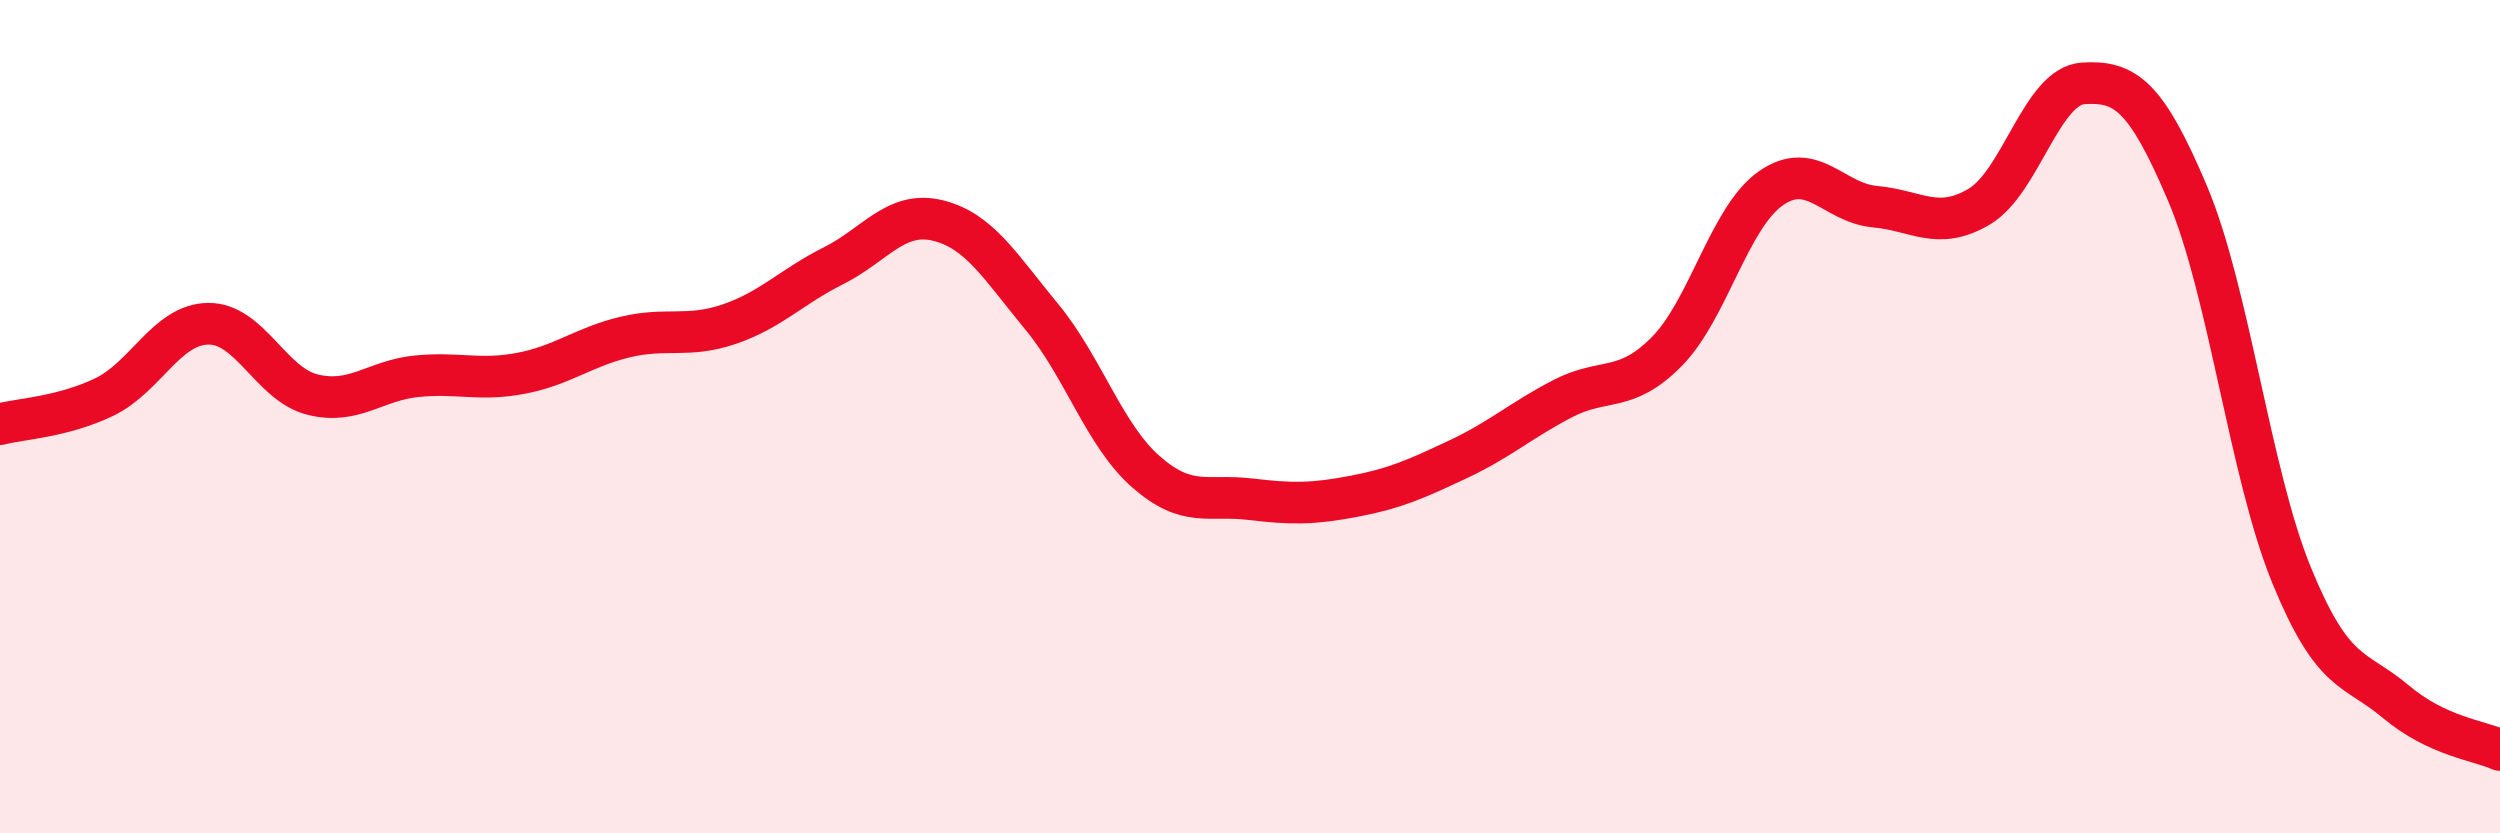
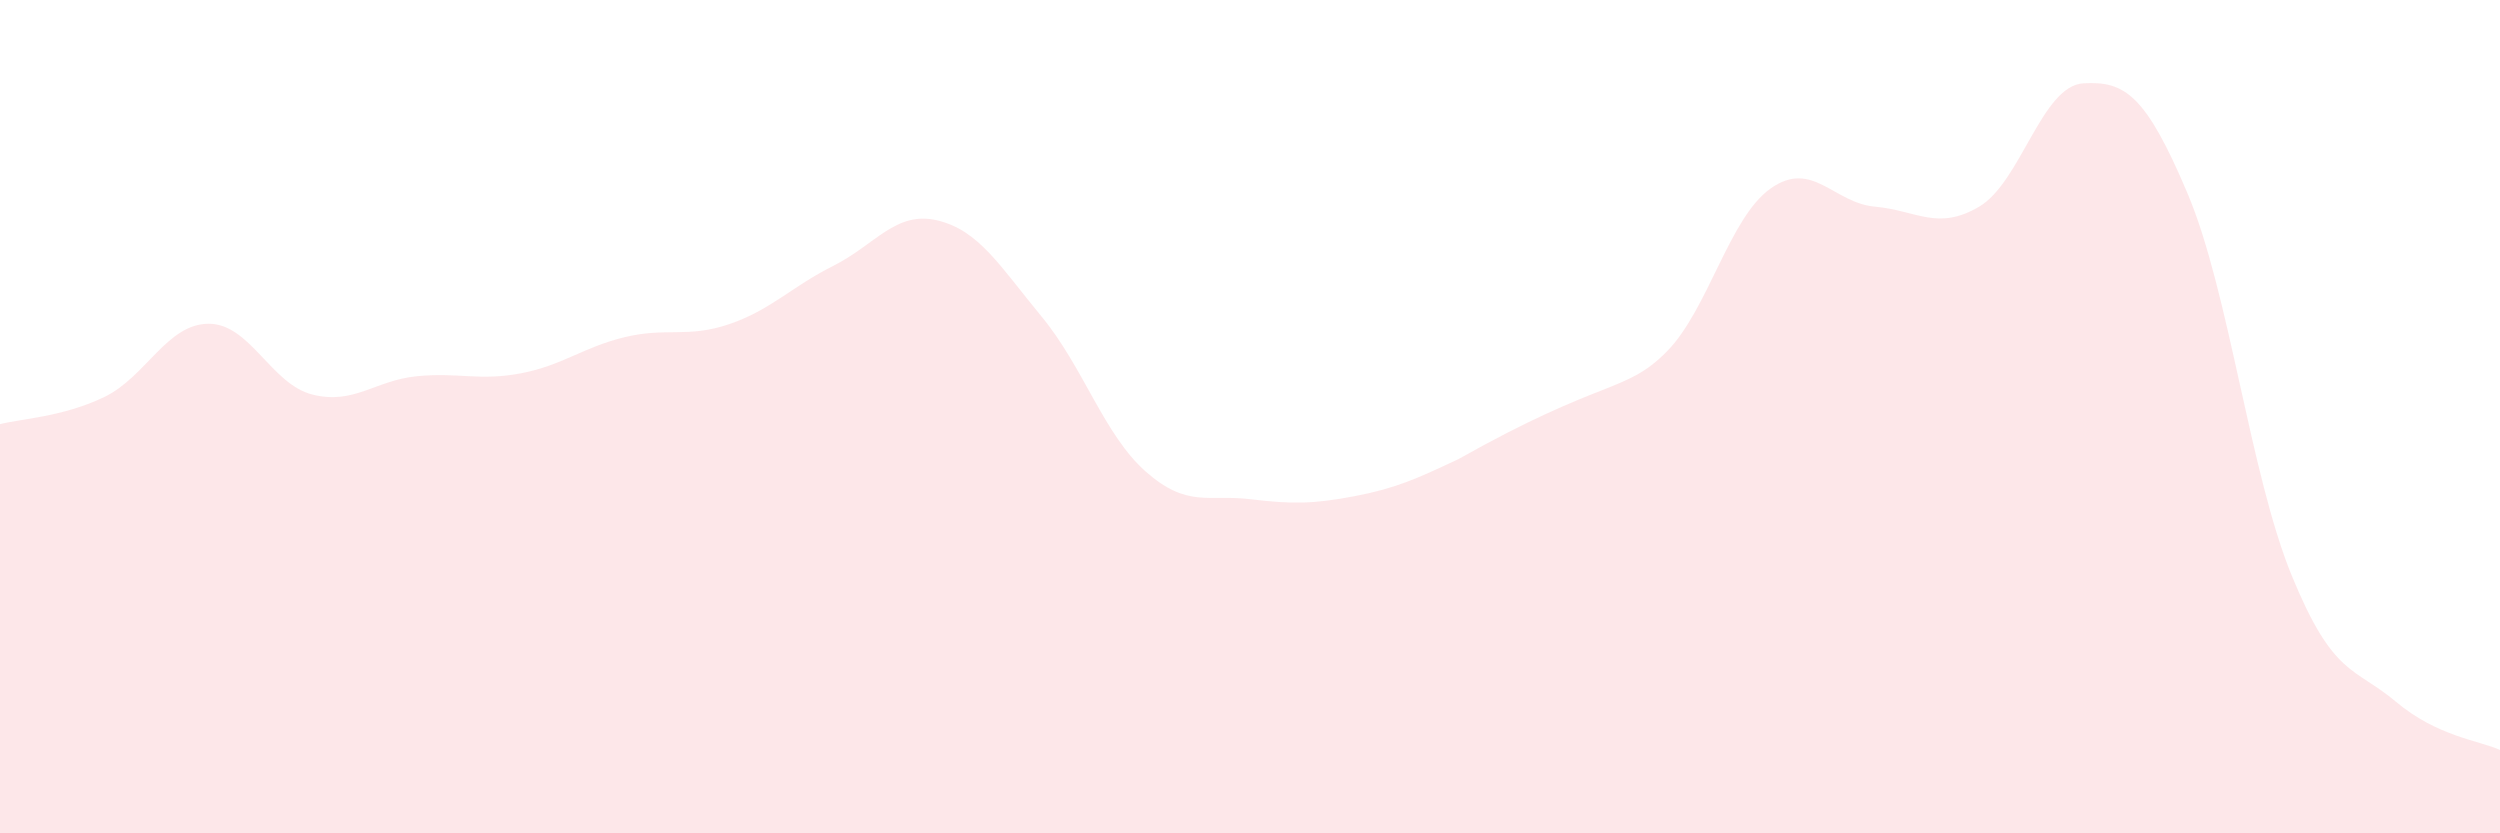
<svg xmlns="http://www.w3.org/2000/svg" width="60" height="20" viewBox="0 0 60 20">
-   <path d="M 0,10.18 C 0.5,10.05 1.5,10.01 2.5,9.53 C 3.5,9.05 4,7.78 5,7.77 C 6,7.76 6.5,9.22 7.5,9.47 C 8.5,9.72 9,9.13 10,9.03 C 11,8.93 11.5,9.15 12.5,8.96 C 13.5,8.77 14,8.33 15,8.09 C 16,7.85 16.5,8.12 17.5,7.78 C 18.5,7.44 19,6.88 20,6.38 C 21,5.88 21.5,5.05 22.5,5.29 C 23.5,5.53 24,6.39 25,7.6 C 26,8.81 26.5,10.44 27.5,11.32 C 28.5,12.2 29,11.86 30,11.98 C 31,12.1 31.5,12.1 32.5,11.91 C 33.5,11.72 34,11.49 35,11.02 C 36,10.55 36.5,10.09 37.5,9.57 C 38.5,9.05 39,9.45 40,8.44 C 41,7.43 41.5,5.22 42.5,4.52 C 43.5,3.82 44,4.87 45,4.96 C 46,5.05 46.5,5.55 47.5,4.96 C 48.5,4.37 49,2.06 50,2 C 51,1.94 51.5,2.28 52.5,4.64 C 53.5,7 54,11.37 55,13.81 C 56,16.25 56.5,16 57.5,16.84 C 58.5,17.68 59.5,17.77 60,18L60 20L0 20Z" fill="#EB0A25" opacity="0.1" stroke-linecap="round" stroke-linejoin="round" />
-   <path d="M 0,10.18 C 0.5,10.05 1.5,10.01 2.5,9.53 C 3.5,9.05 4,7.78 5,7.77 C 6,7.76 6.5,9.22 7.5,9.47 C 8.5,9.72 9,9.13 10,9.03 C 11,8.93 11.5,9.15 12.5,8.96 C 13.5,8.77 14,8.33 15,8.09 C 16,7.85 16.5,8.12 17.5,7.78 C 18.5,7.44 19,6.88 20,6.38 C 21,5.88 21.5,5.05 22.5,5.29 C 23.5,5.53 24,6.39 25,7.6 C 26,8.81 26.5,10.44 27.5,11.32 C 28.5,12.2 29,11.86 30,11.98 C 31,12.1 31.5,12.1 32.5,11.91 C 33.5,11.72 34,11.49 35,11.02 C 36,10.55 36.5,10.09 37.5,9.57 C 38.5,9.05 39,9.45 40,8.44 C 41,7.43 41.5,5.22 42.5,4.52 C 43.5,3.82 44,4.87 45,4.96 C 46,5.05 46.5,5.55 47.5,4.96 C 48.5,4.37 49,2.06 50,2 C 51,1.94 51.5,2.28 52.5,4.64 C 53.5,7 54,11.37 55,13.81 C 56,16.25 56.5,16 57.5,16.84 C 58.5,17.68 59.5,17.77 60,18" stroke="#EB0A25" stroke-width="1" fill="none" stroke-linecap="round" stroke-linejoin="round" />
+   <path d="M 0,10.18 C 0.5,10.05 1.5,10.01 2.5,9.53 C 3.5,9.05 4,7.78 5,7.77 C 6,7.76 6.5,9.22 7.5,9.47 C 8.5,9.72 9,9.13 10,9.03 C 11,8.93 11.5,9.15 12.5,8.96 C 13.5,8.77 14,8.33 15,8.09 C 16,7.85 16.5,8.12 17.5,7.78 C 18.5,7.44 19,6.88 20,6.38 C 21,5.88 21.5,5.05 22.5,5.29 C 23.5,5.53 24,6.39 25,7.6 C 26,8.81 26.5,10.44 27.5,11.32 C 28.5,12.2 29,11.86 30,11.98 C 31,12.1 31.5,12.1 32.5,11.91 C 33.5,11.72 34,11.49 35,11.02 C 38.5,9.05 39,9.45 40,8.44 C 41,7.43 41.5,5.22 42.5,4.52 C 43.5,3.82 44,4.87 45,4.96 C 46,5.05 46.5,5.55 47.5,4.96 C 48.5,4.37 49,2.06 50,2 C 51,1.94 51.5,2.28 52.5,4.64 C 53.5,7 54,11.37 55,13.81 C 56,16.25 56.5,16 57.5,16.84 C 58.5,17.68 59.5,17.77 60,18L60 20L0 20Z" fill="#EB0A25" opacity="0.1" stroke-linecap="round" stroke-linejoin="round" />
</svg>